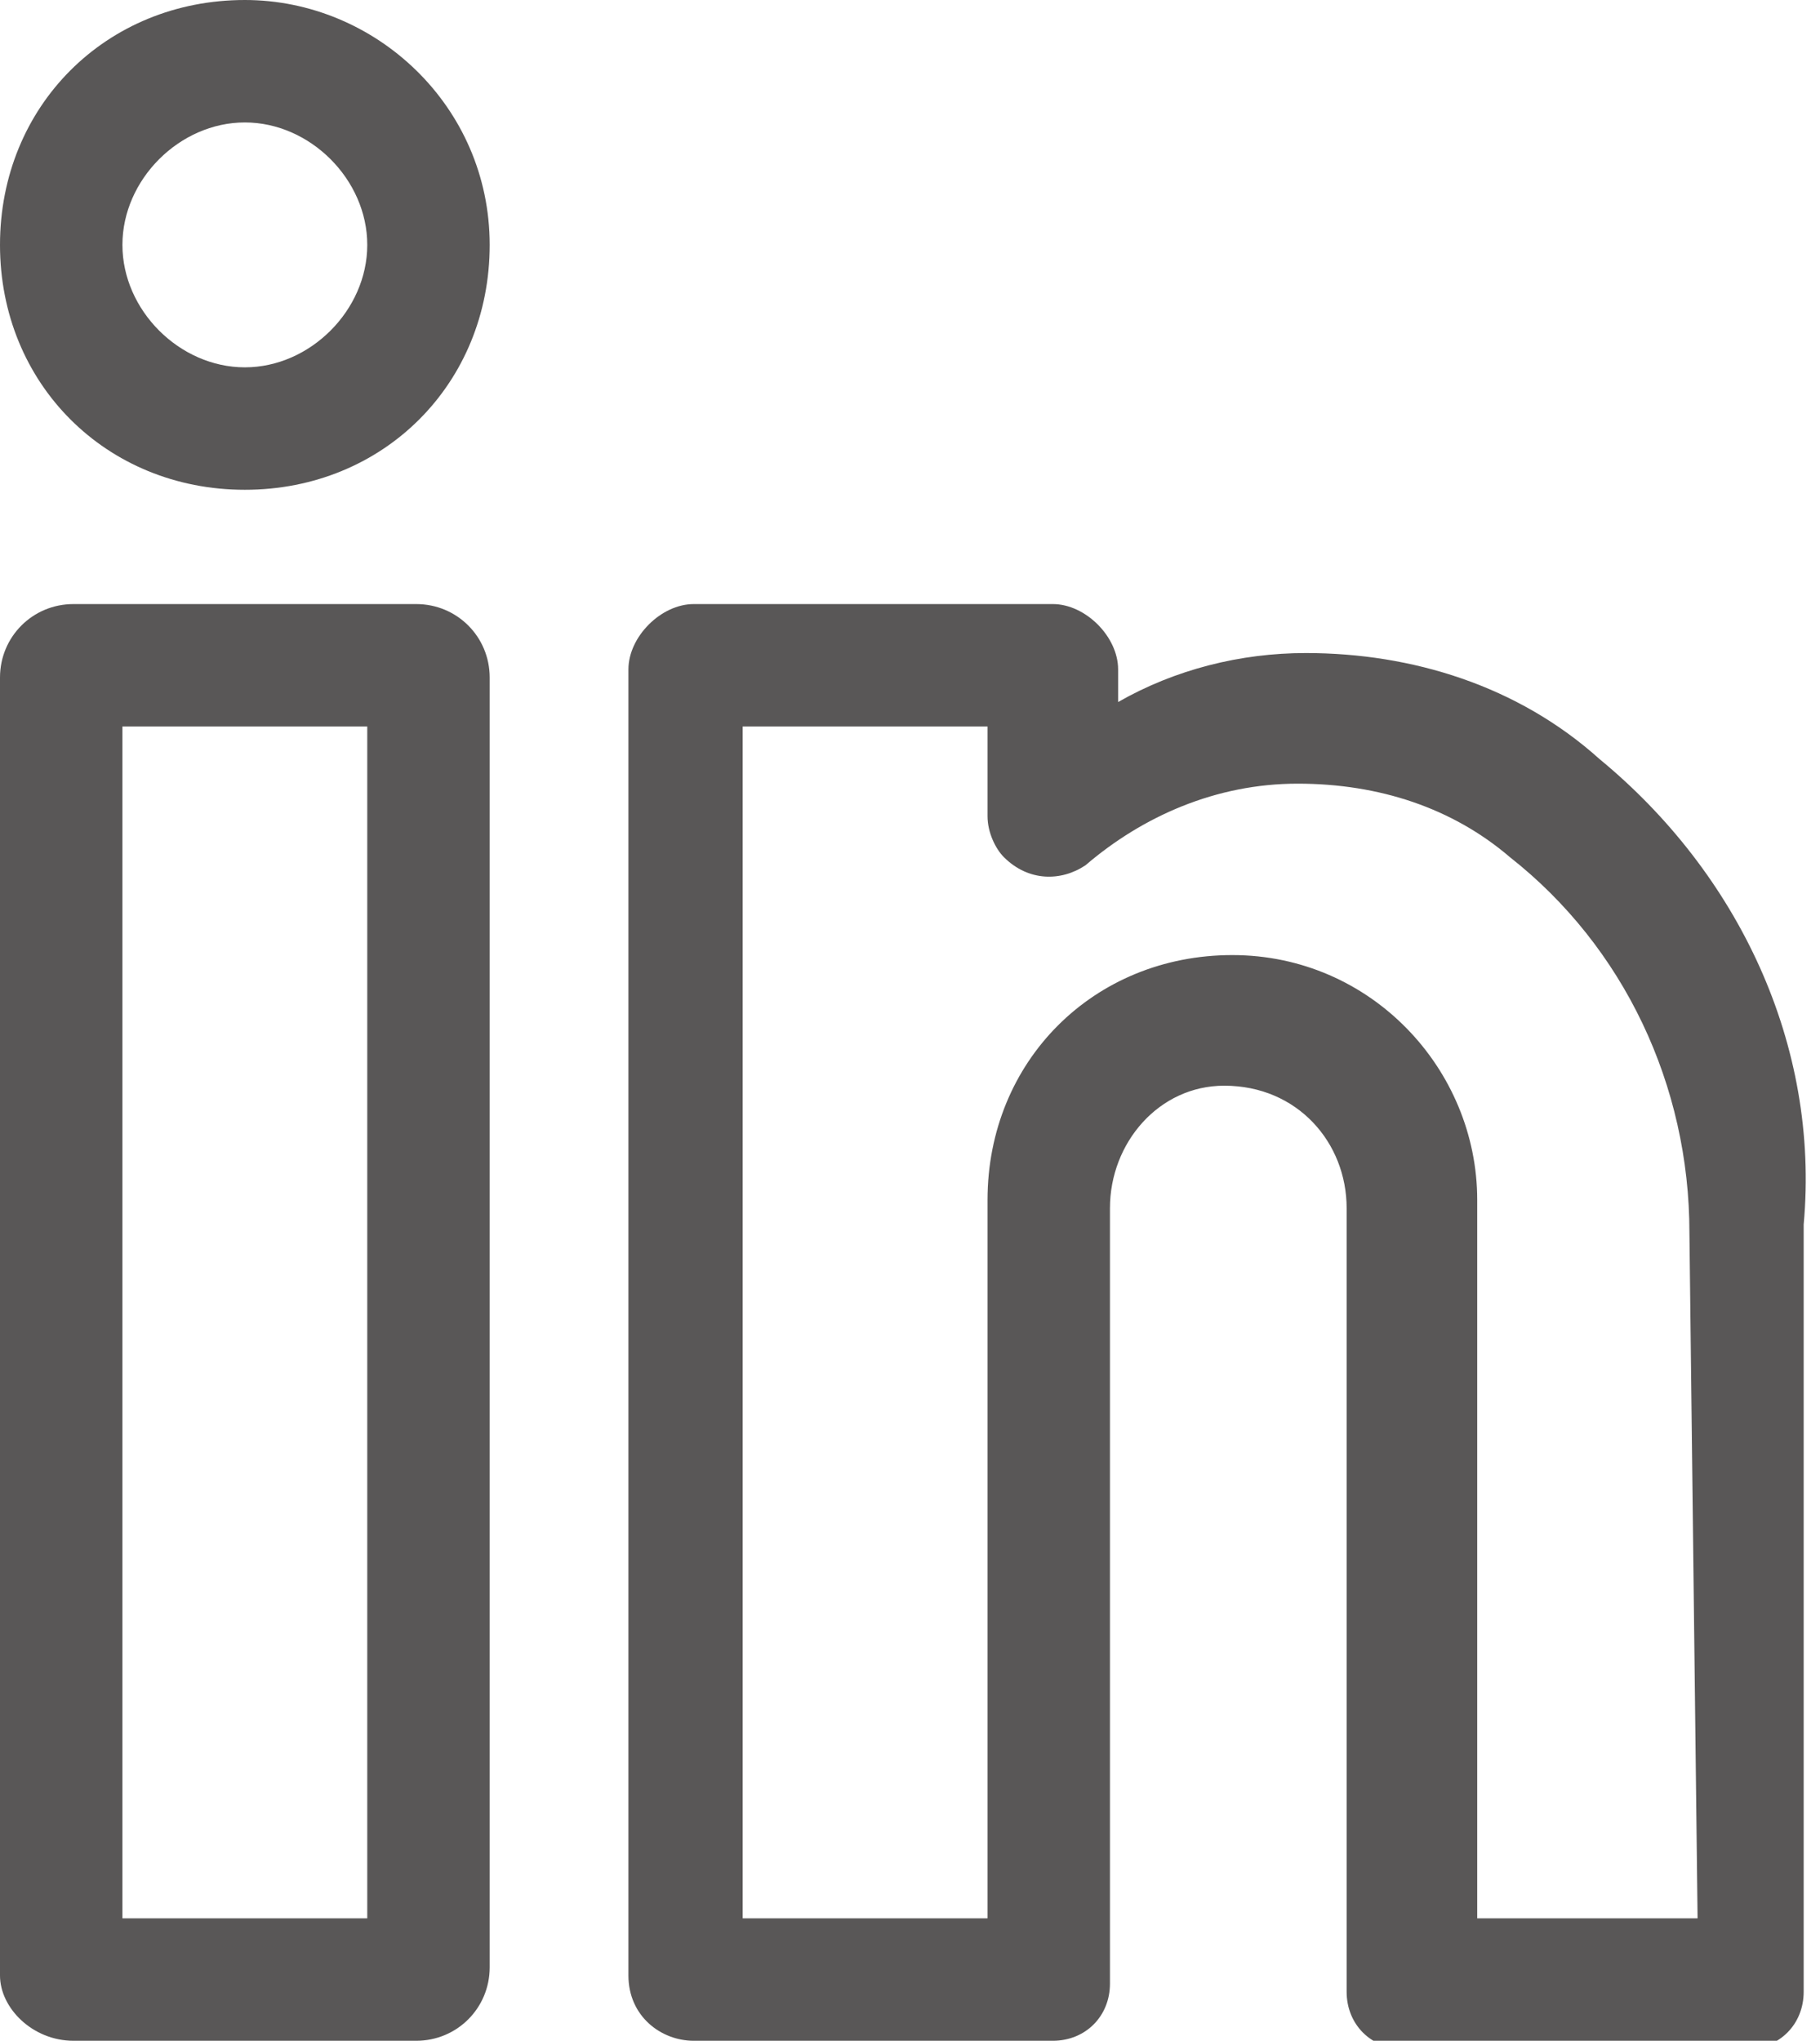
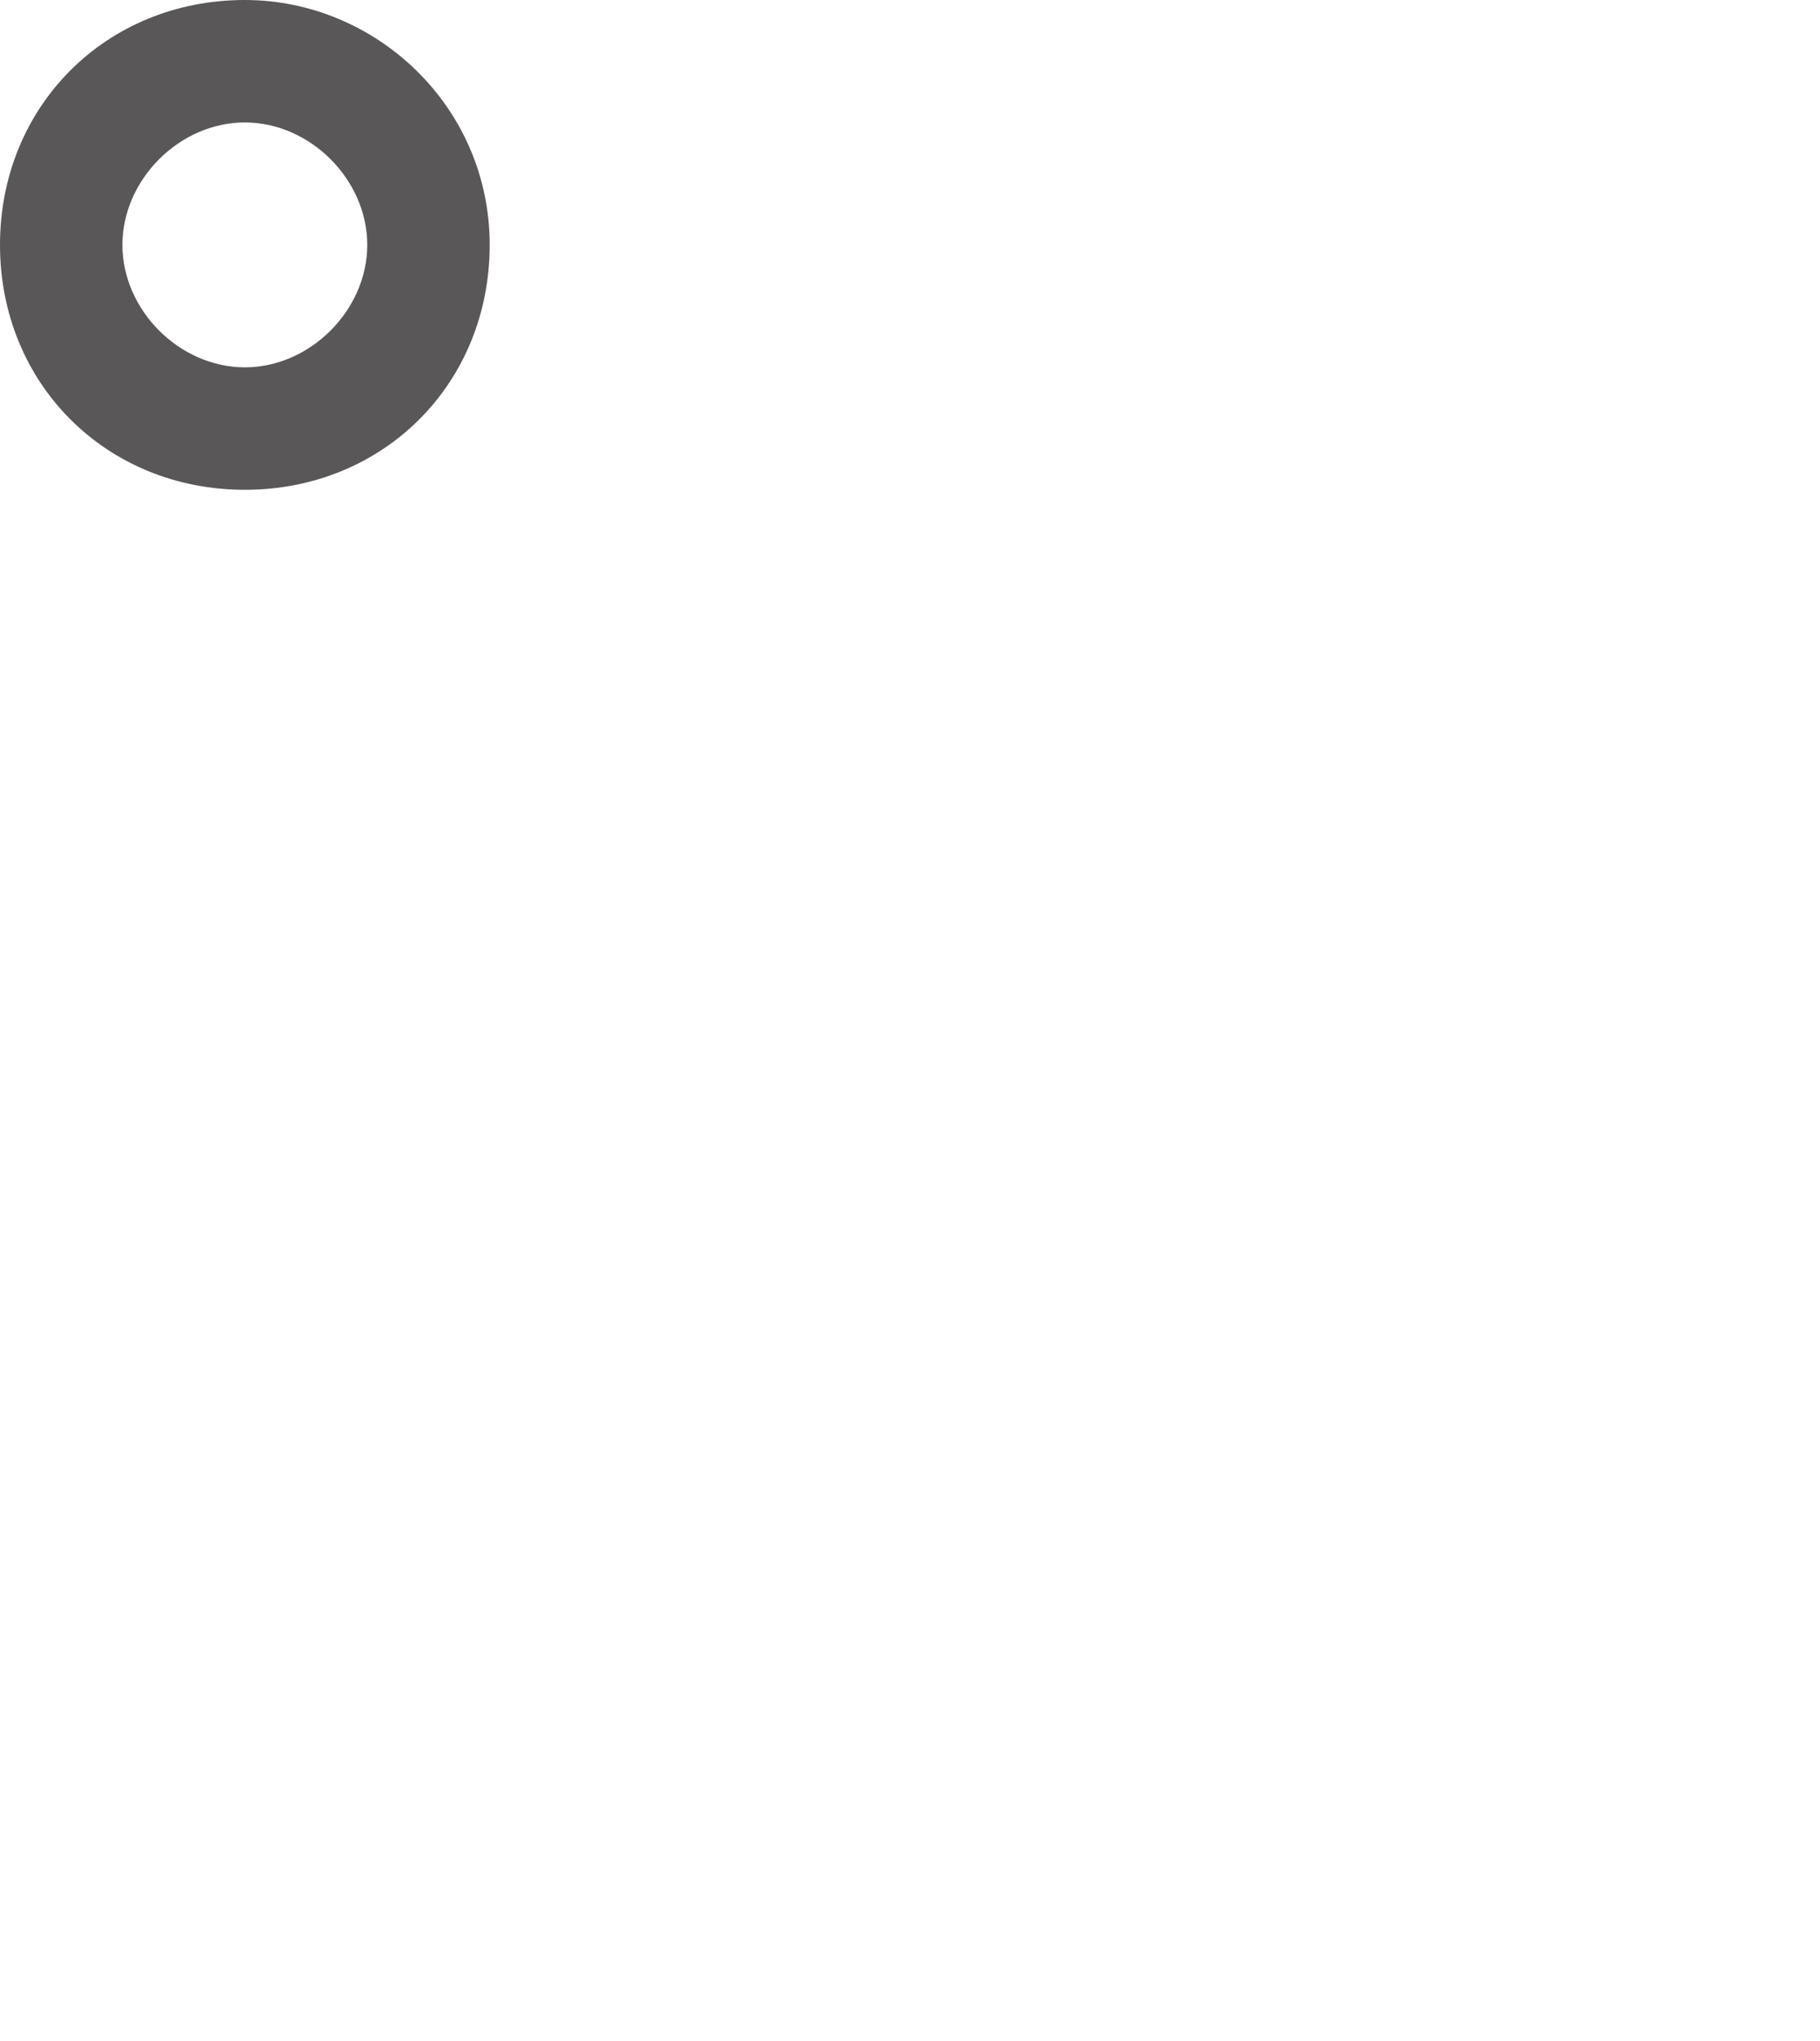
<svg xmlns="http://www.w3.org/2000/svg" version="1.1" id="_圖層_2" x="0px" y="0px" viewBox="0 0 22.3 25" style="enable-background:new 0 0 22.3 25;" xml:space="preserve">
  <style type="text/css">
	.st0{fill:#595757;}
</style>
  <g id="_圖層_1-2">
-     <path class="st0" d="M5.1,7.4H0.9C0.4,7.4,0,7.8,0,8.3v15.9C0,24.6,0.4,25,0.9,25h4.2C5.6,25,6,24.6,6,24.1V8.3   C6,7.8,5.6,7.4,5.1,7.4L5.1,7.4L5.1,7.4z M4.5,23.5h-3V8.9h3L4.5,23.5L4.5,23.5z" />
    <path class="st0" d="M3,0C1.3,0,0,1.3,0,3s1.3,3,3,3s3-1.3,3-3S4.6,0,3,0z M3,4.5C2.2,4.5,1.5,3.8,1.5,3S2.2,1.5,3,1.5   S4.5,2.2,4.5,3S3.8,4.5,3,4.5z" />
-     <path class="st0" d="M19.6,9.3C18.6,8.4,17.3,8,16,8c-0.8,0-1.6,0.2-2.3,0.6V8.2c0-0.4-0.4-0.8-0.8-0.8H8.5c-0.4,0-0.8,0.4-0.8,0.8   v16c0,0.5,0.4,0.8,0.8,0.8h4.4c0.4,0,0.7-0.3,0.7-0.7v-9.5c0-0.8,0.6-1.5,1.4-1.5c0.9,0,1.5,0.7,1.5,1.5v9.6c0,0.4,0.3,0.7,0.7,0.7   h4.2c0.4,0,0.7-0.3,0.7-0.7V15C22.3,12.8,21.3,10.7,19.6,9.3z M20.8,23.5h-2.7v-8.8c0-1.6-1.3-3-3-3s-3,1.3-3,3v8.8h-3V8.9h3V10   l0,0c0,0.2,0.1,0.4,0.2,0.5c0.3,0.3,0.7,0.3,1,0.1c0.7-0.6,1.6-1,2.6-1c1,0,1.9,0.3,2.6,0.9c1.4,1.1,2.2,2.8,2.2,4.6L20.8,23.5   L20.8,23.5L20.8,23.5z" />
  </g>
</svg>